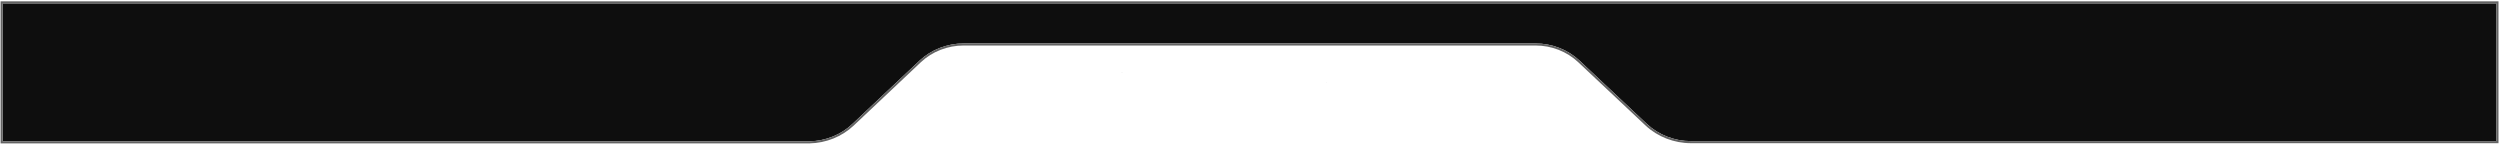
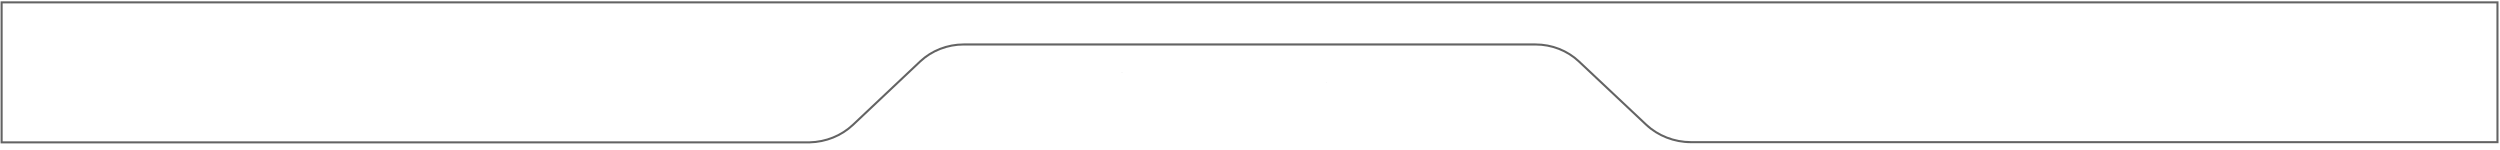
<svg xmlns="http://www.w3.org/2000/svg" width="1203" height="72" viewBox="0 0 1203 72" fill="none">
-   <path d="M442.482 29.172C448.082 23.907 455.782 20.899 463.682 20.899H738.882C746.882 20.899 754.482 23.907 760.082 29.172L792.482 59.633C798.082 64.897 805.782 67.906 813.682 67.906H1201.28V1.626H1.282V68H389.582C397.282 67.812 404.582 64.897 410.082 59.727L442.482 29.172Z" fill="#0E0E0E" />
  <path fill-rule="evenodd" clip-rule="evenodd" d="M389.582 68H1.282V1.626H1201.28V67.906H813.682C805.782 67.906 798.082 64.897 792.482 59.633L760.082 29.172C754.482 23.907 746.882 20.899 738.882 20.899H463.682C455.782 20.899 448.082 23.907 442.482 29.172L410.082 59.727C404.582 64.897 397.282 67.812 389.582 68ZM1202.28 68.906H813.682C805.535 68.906 797.588 65.805 791.797 60.361L759.397 29.901C753.986 24.814 746.633 21.899 738.882 21.899H463.682C456.029 21.899 448.577 24.815 443.168 29.9M443.167 29.901L410.768 60.454L410.767 60.455C405.08 65.801 397.542 68.806 389.606 68.999L389.594 69H0.282V0.626H1202.28V68.906" fill="#636363" />
</svg>